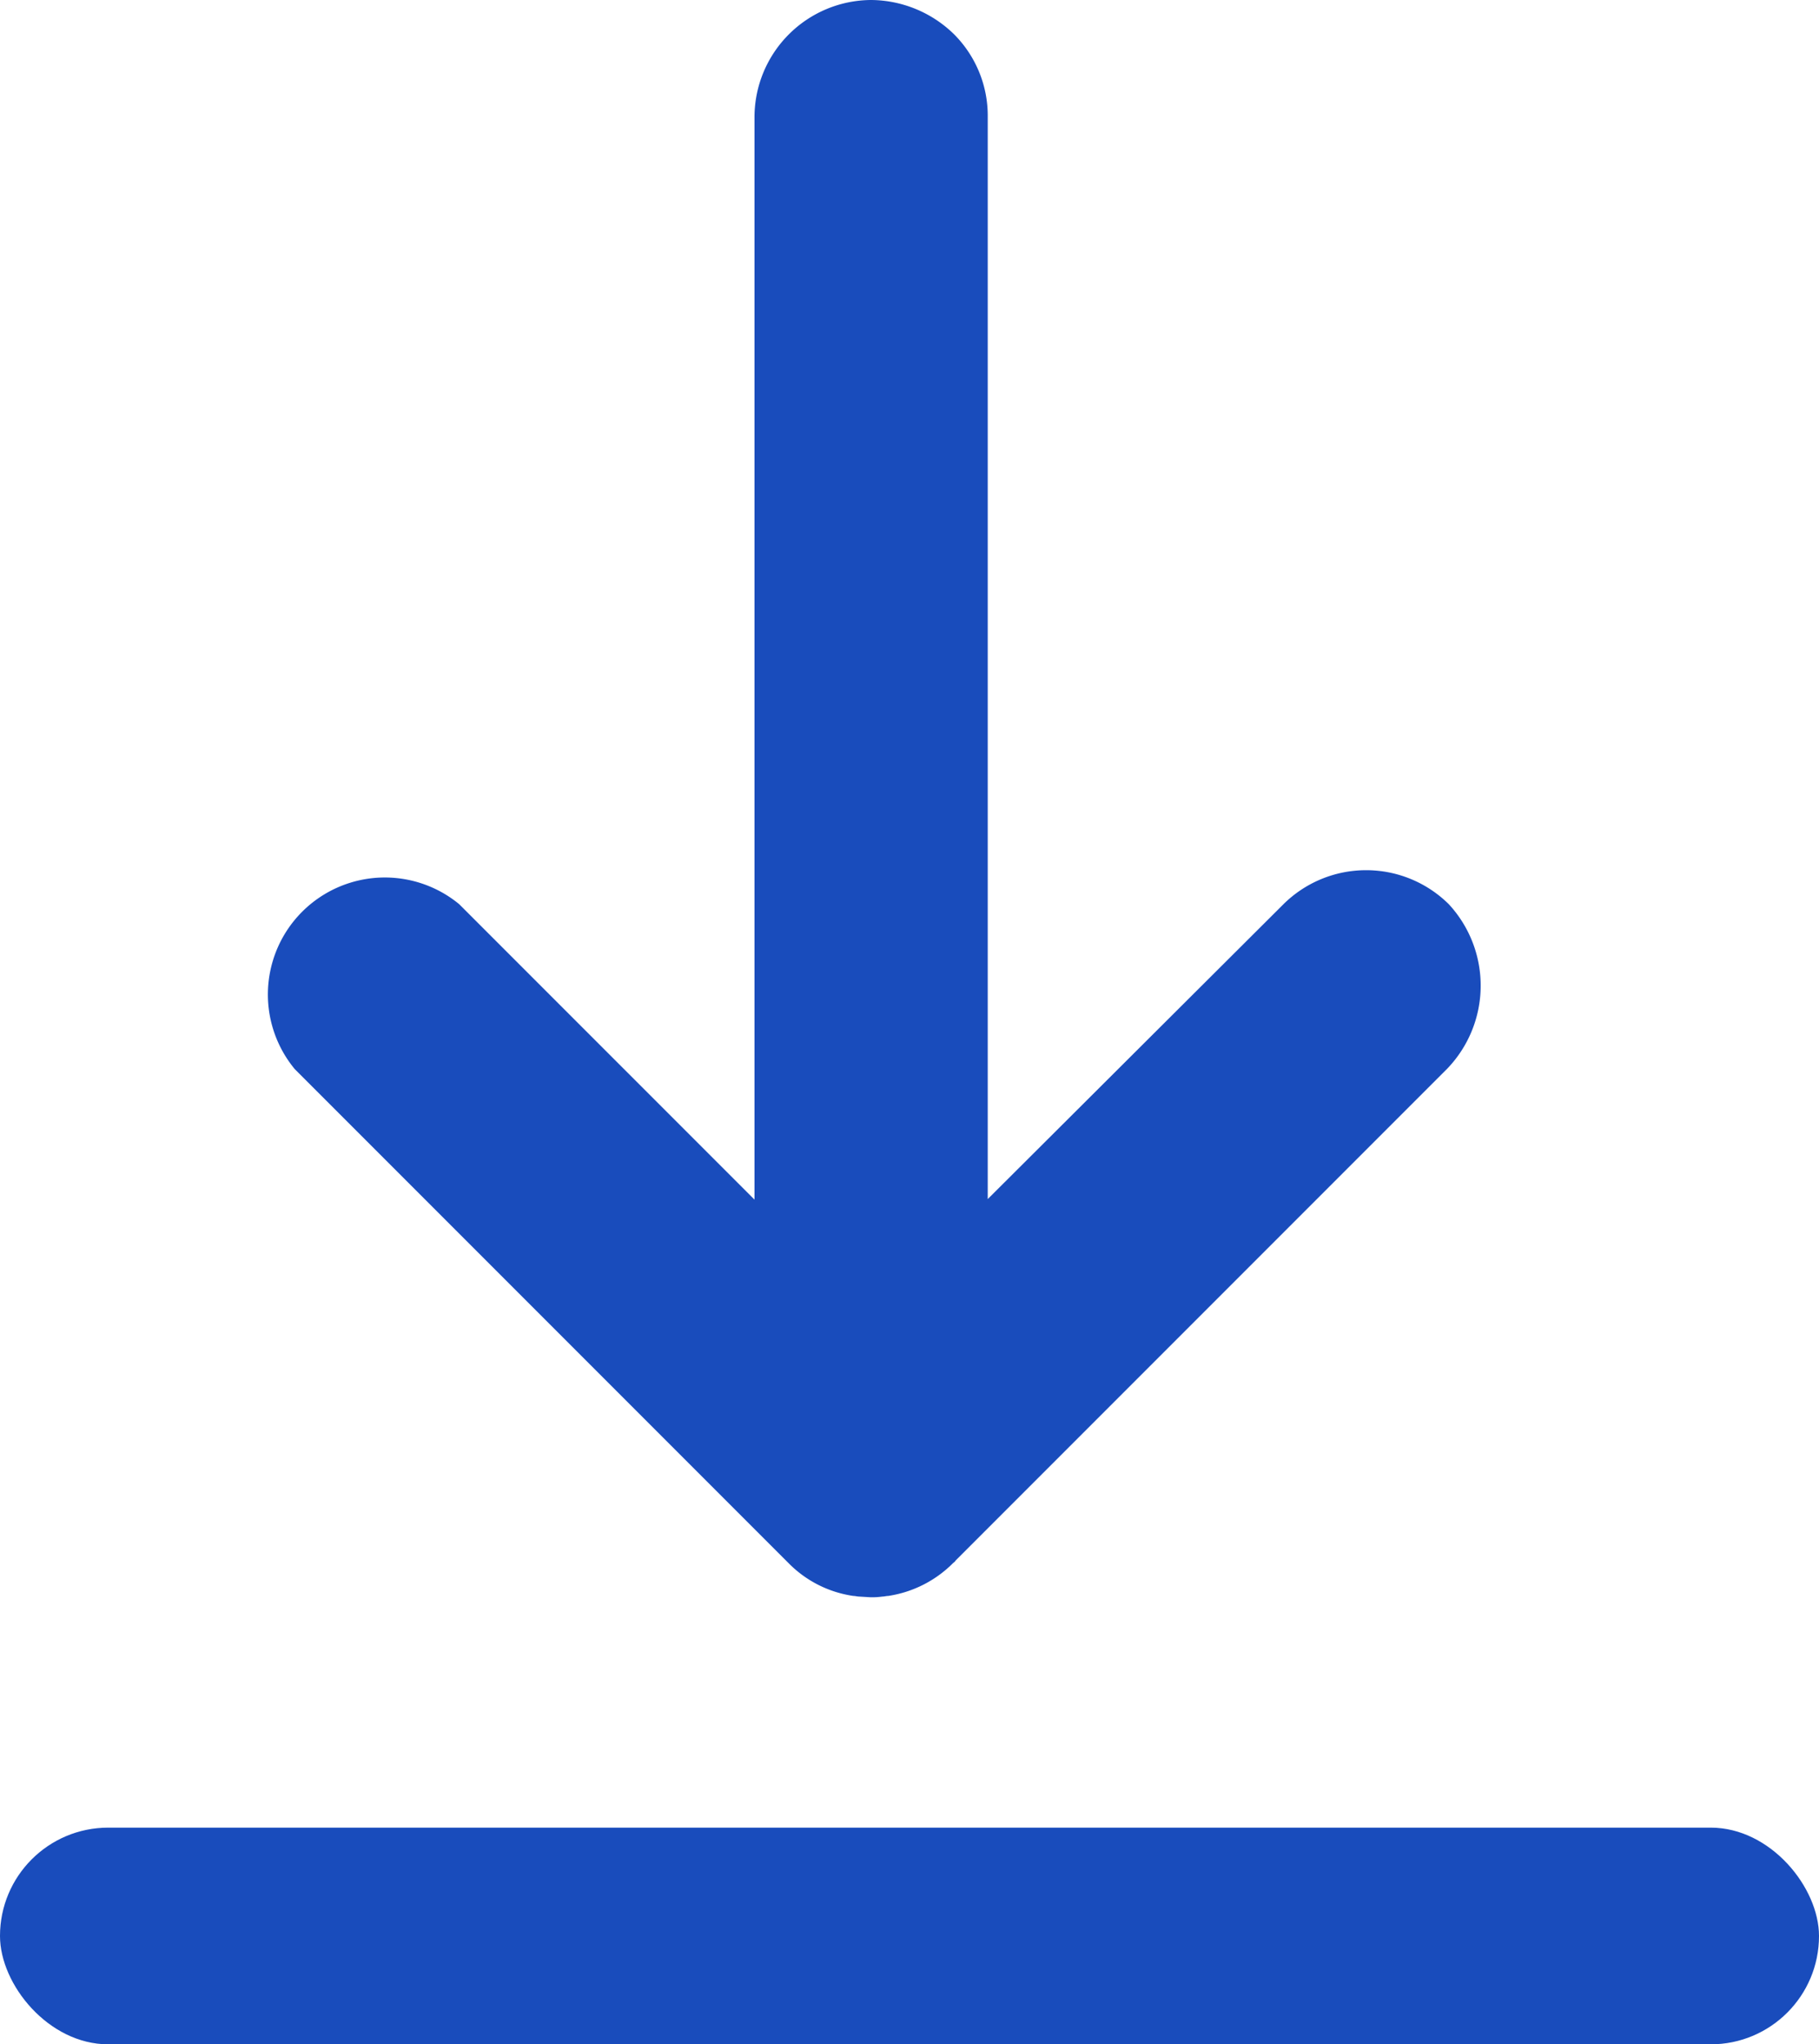
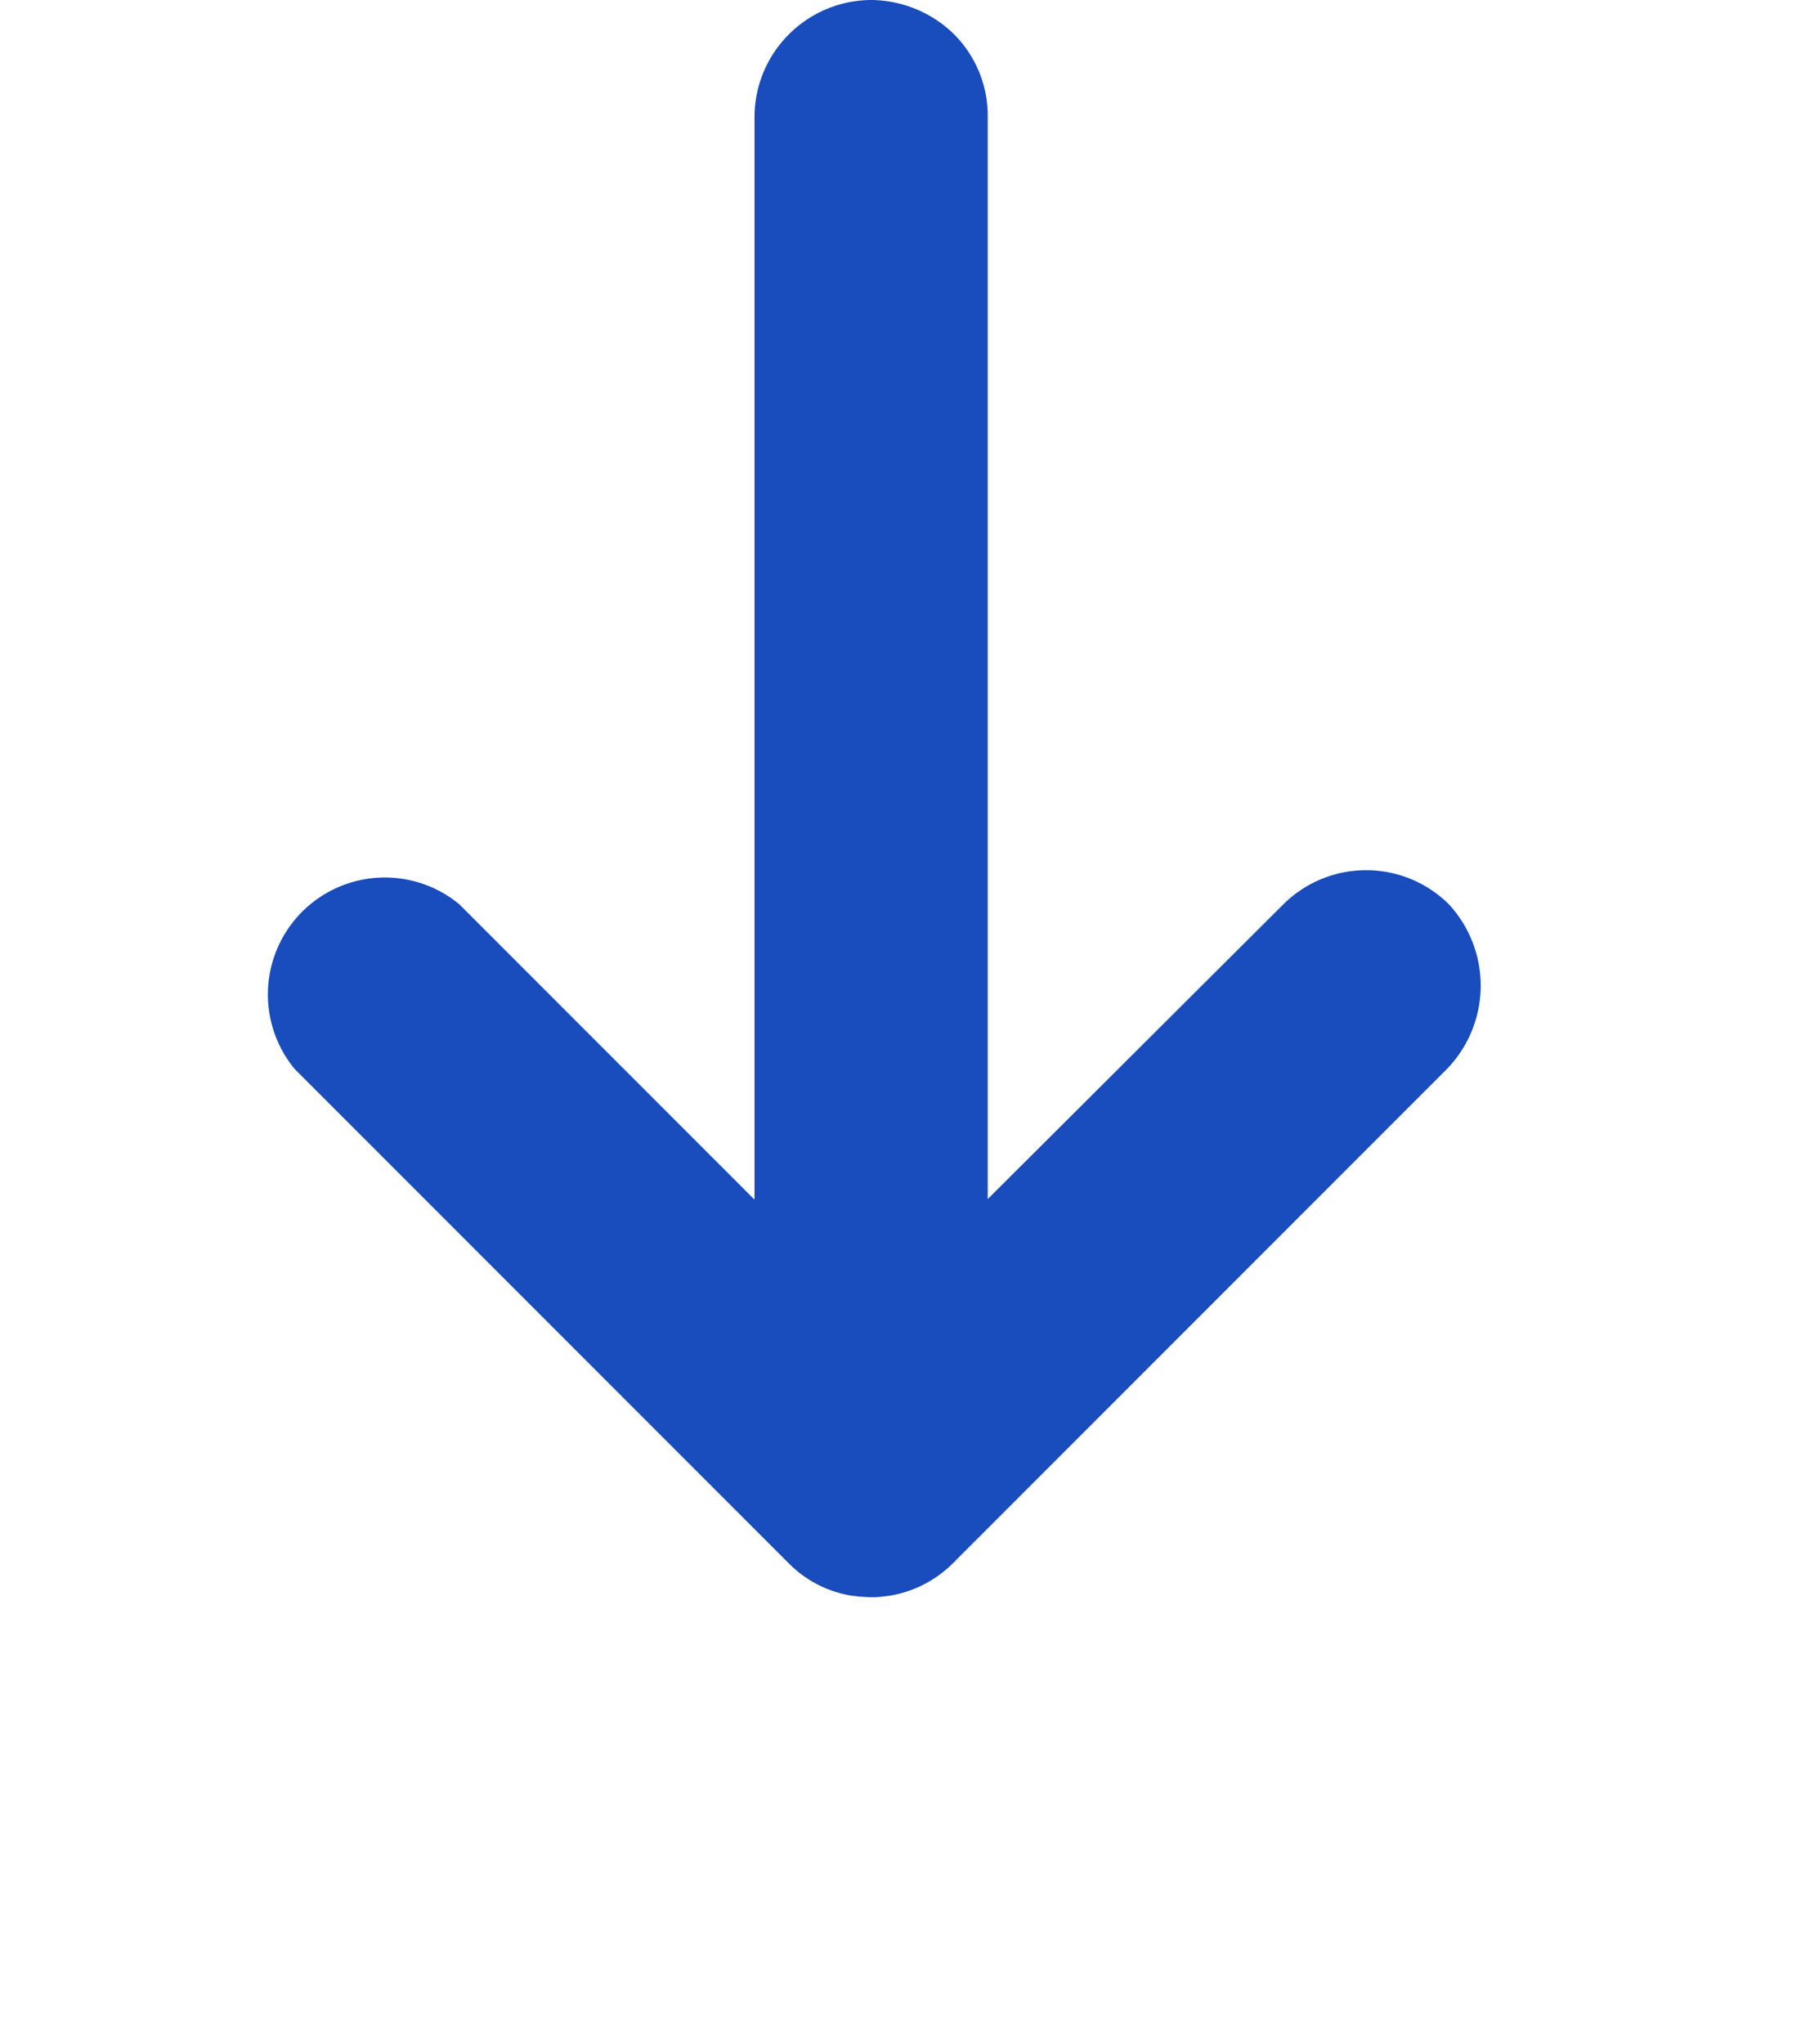
<svg xmlns="http://www.w3.org/2000/svg" height="18.766" viewBox="0 0 16.705 18.766" width="16.705">
  <g fill="#194cbc">
    <path d="m119.4 51.314-4.512 4.512c-.006.012-.018.018-.024.024a1.063 1.063 0 0 1 -.594.3c-.018 0-.037.006-.055.006a.665.665 0 0 1 -.11.006l-.1-.006c-.018 0-.037-.006-.055-.006a1.044 1.044 0 0 1 -.594-.3l-.024-.024-4.512-4.512a1.074 1.074 0 0 1 1.51-1.514l2.712 2.712v-9.941a1.077 1.077 0 0 1 1.071-1.071 1.1 1.1 0 0 1 .759.312 1.058 1.058 0 0 1 .312.759v9.936l2.716-2.707a1.079 1.079 0 0 1 1.518 0 1.1 1.1 0 0 1 -.018 1.514z" transform="translate(-106.113 -41.5)" />
-     <rect height="1.989" rx=".994" width="16.705" y="16.777" />
  </g>
</svg>